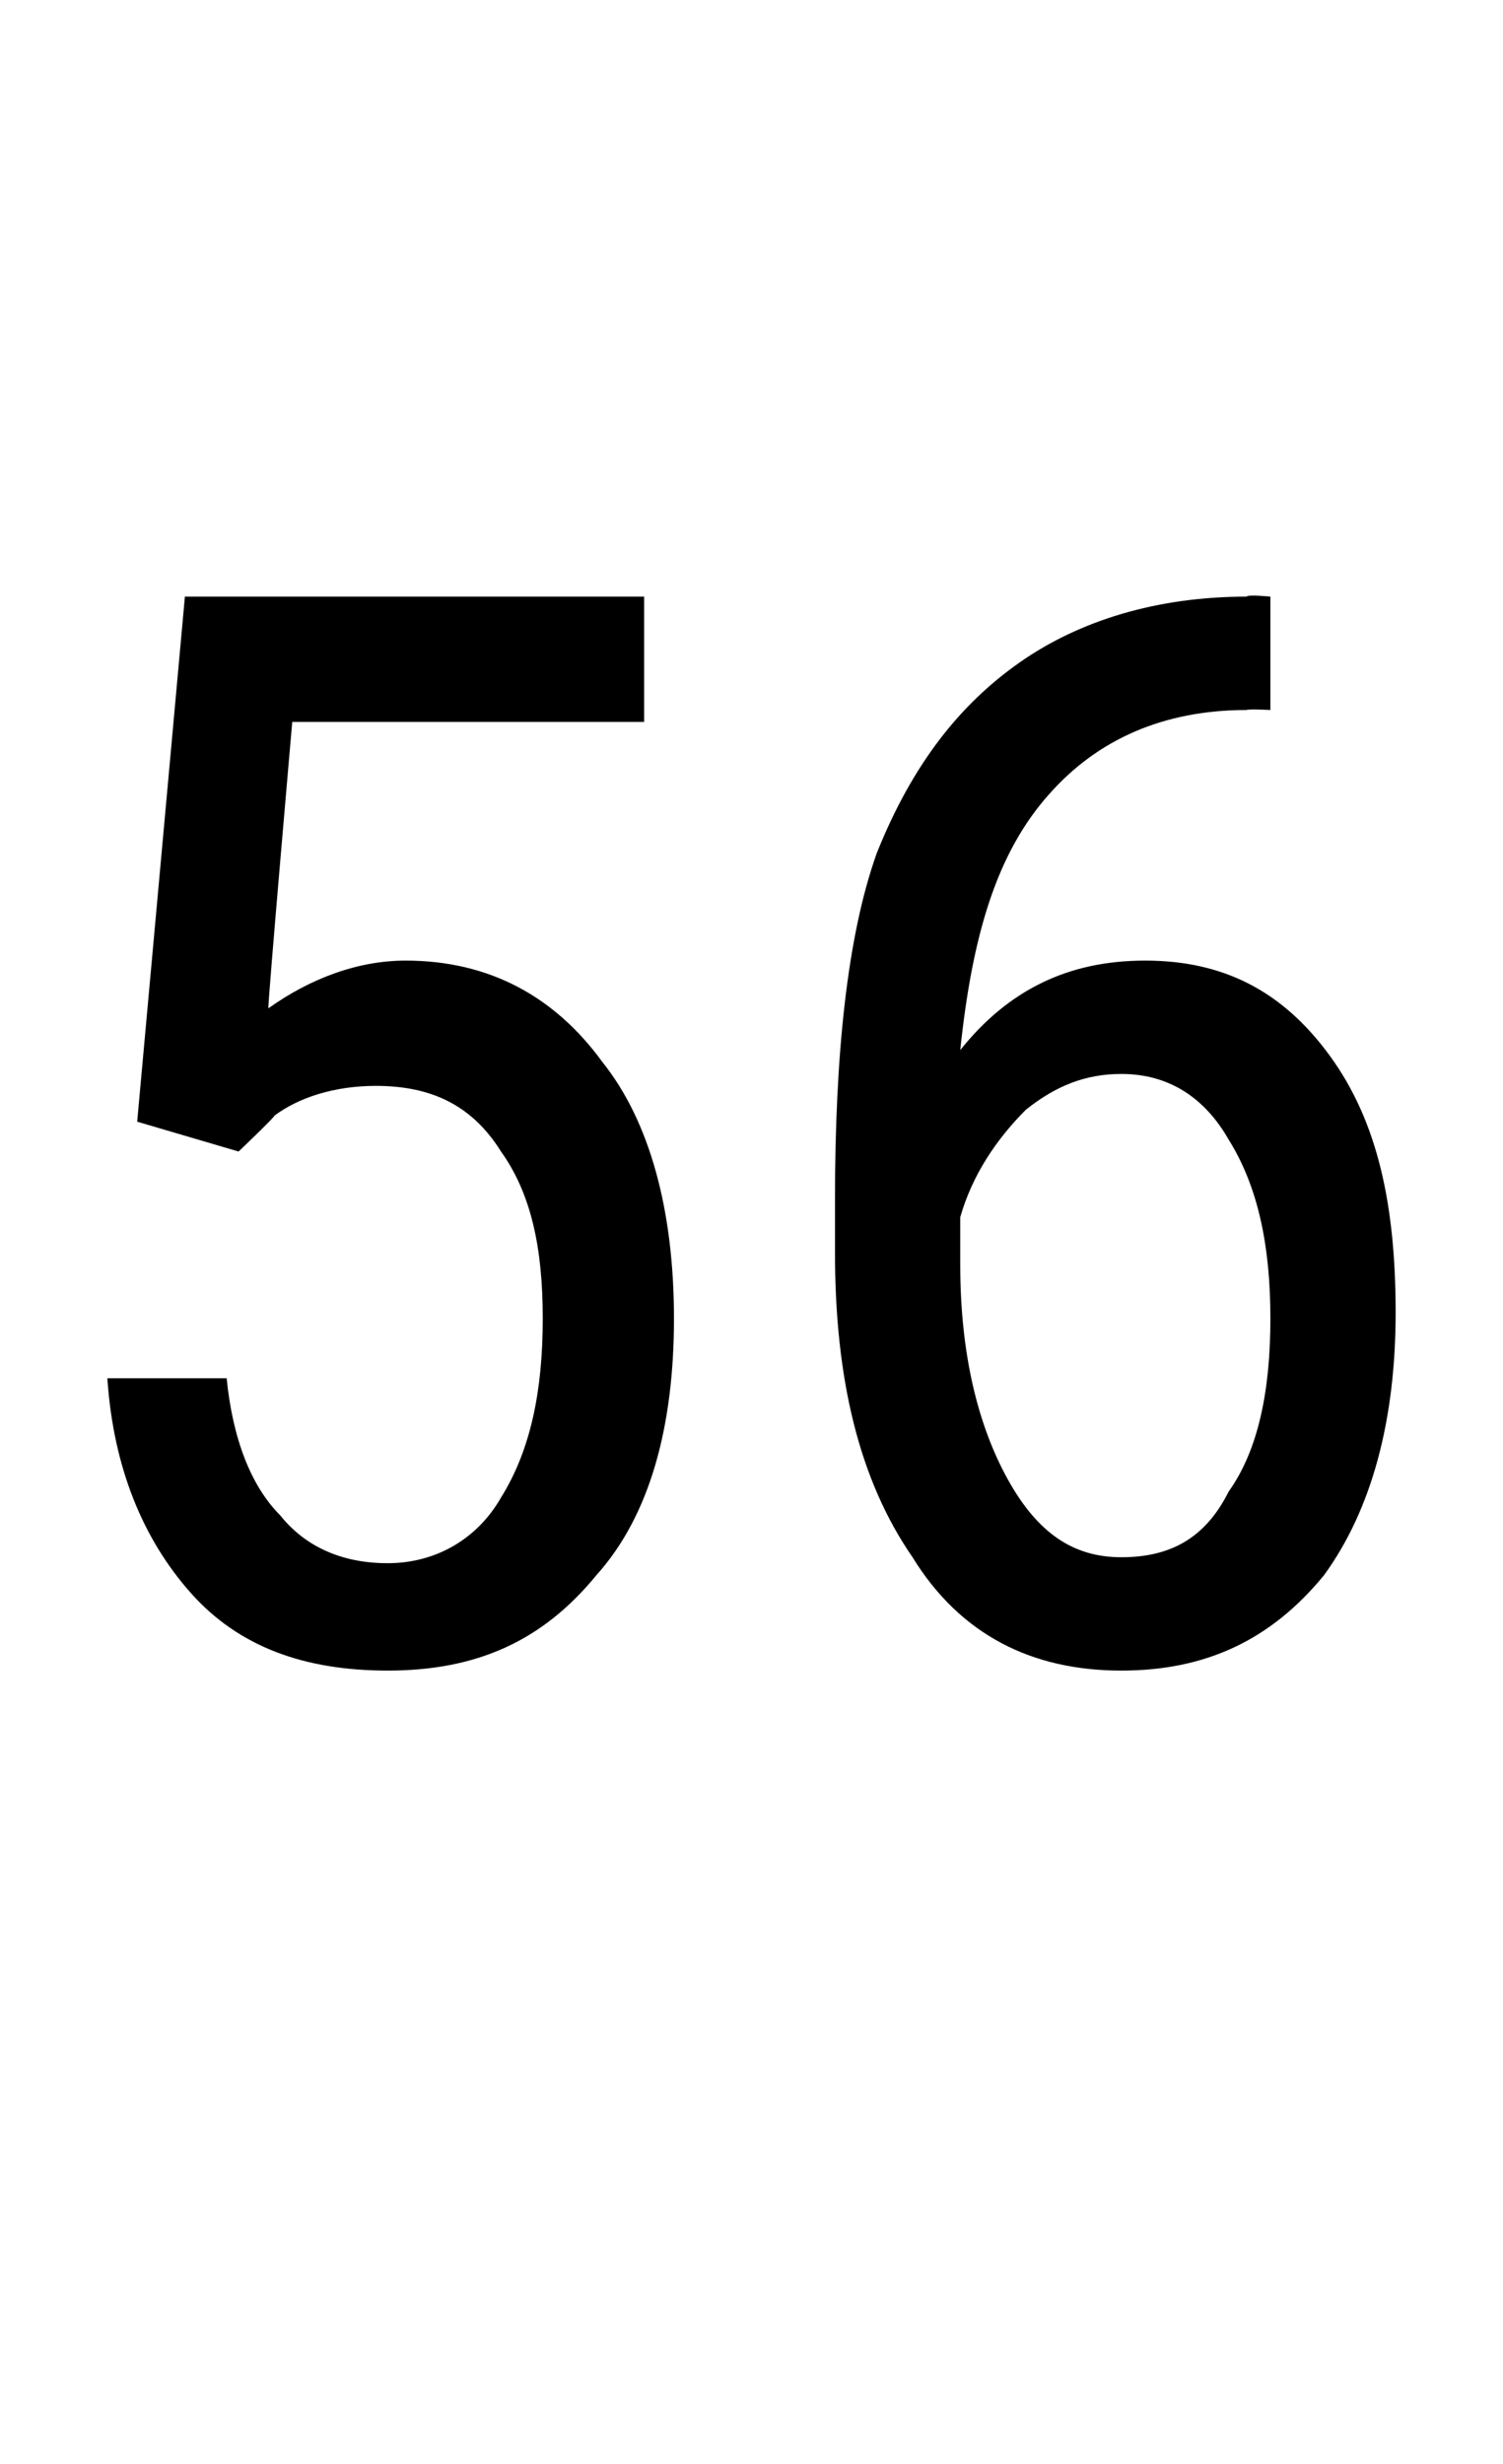
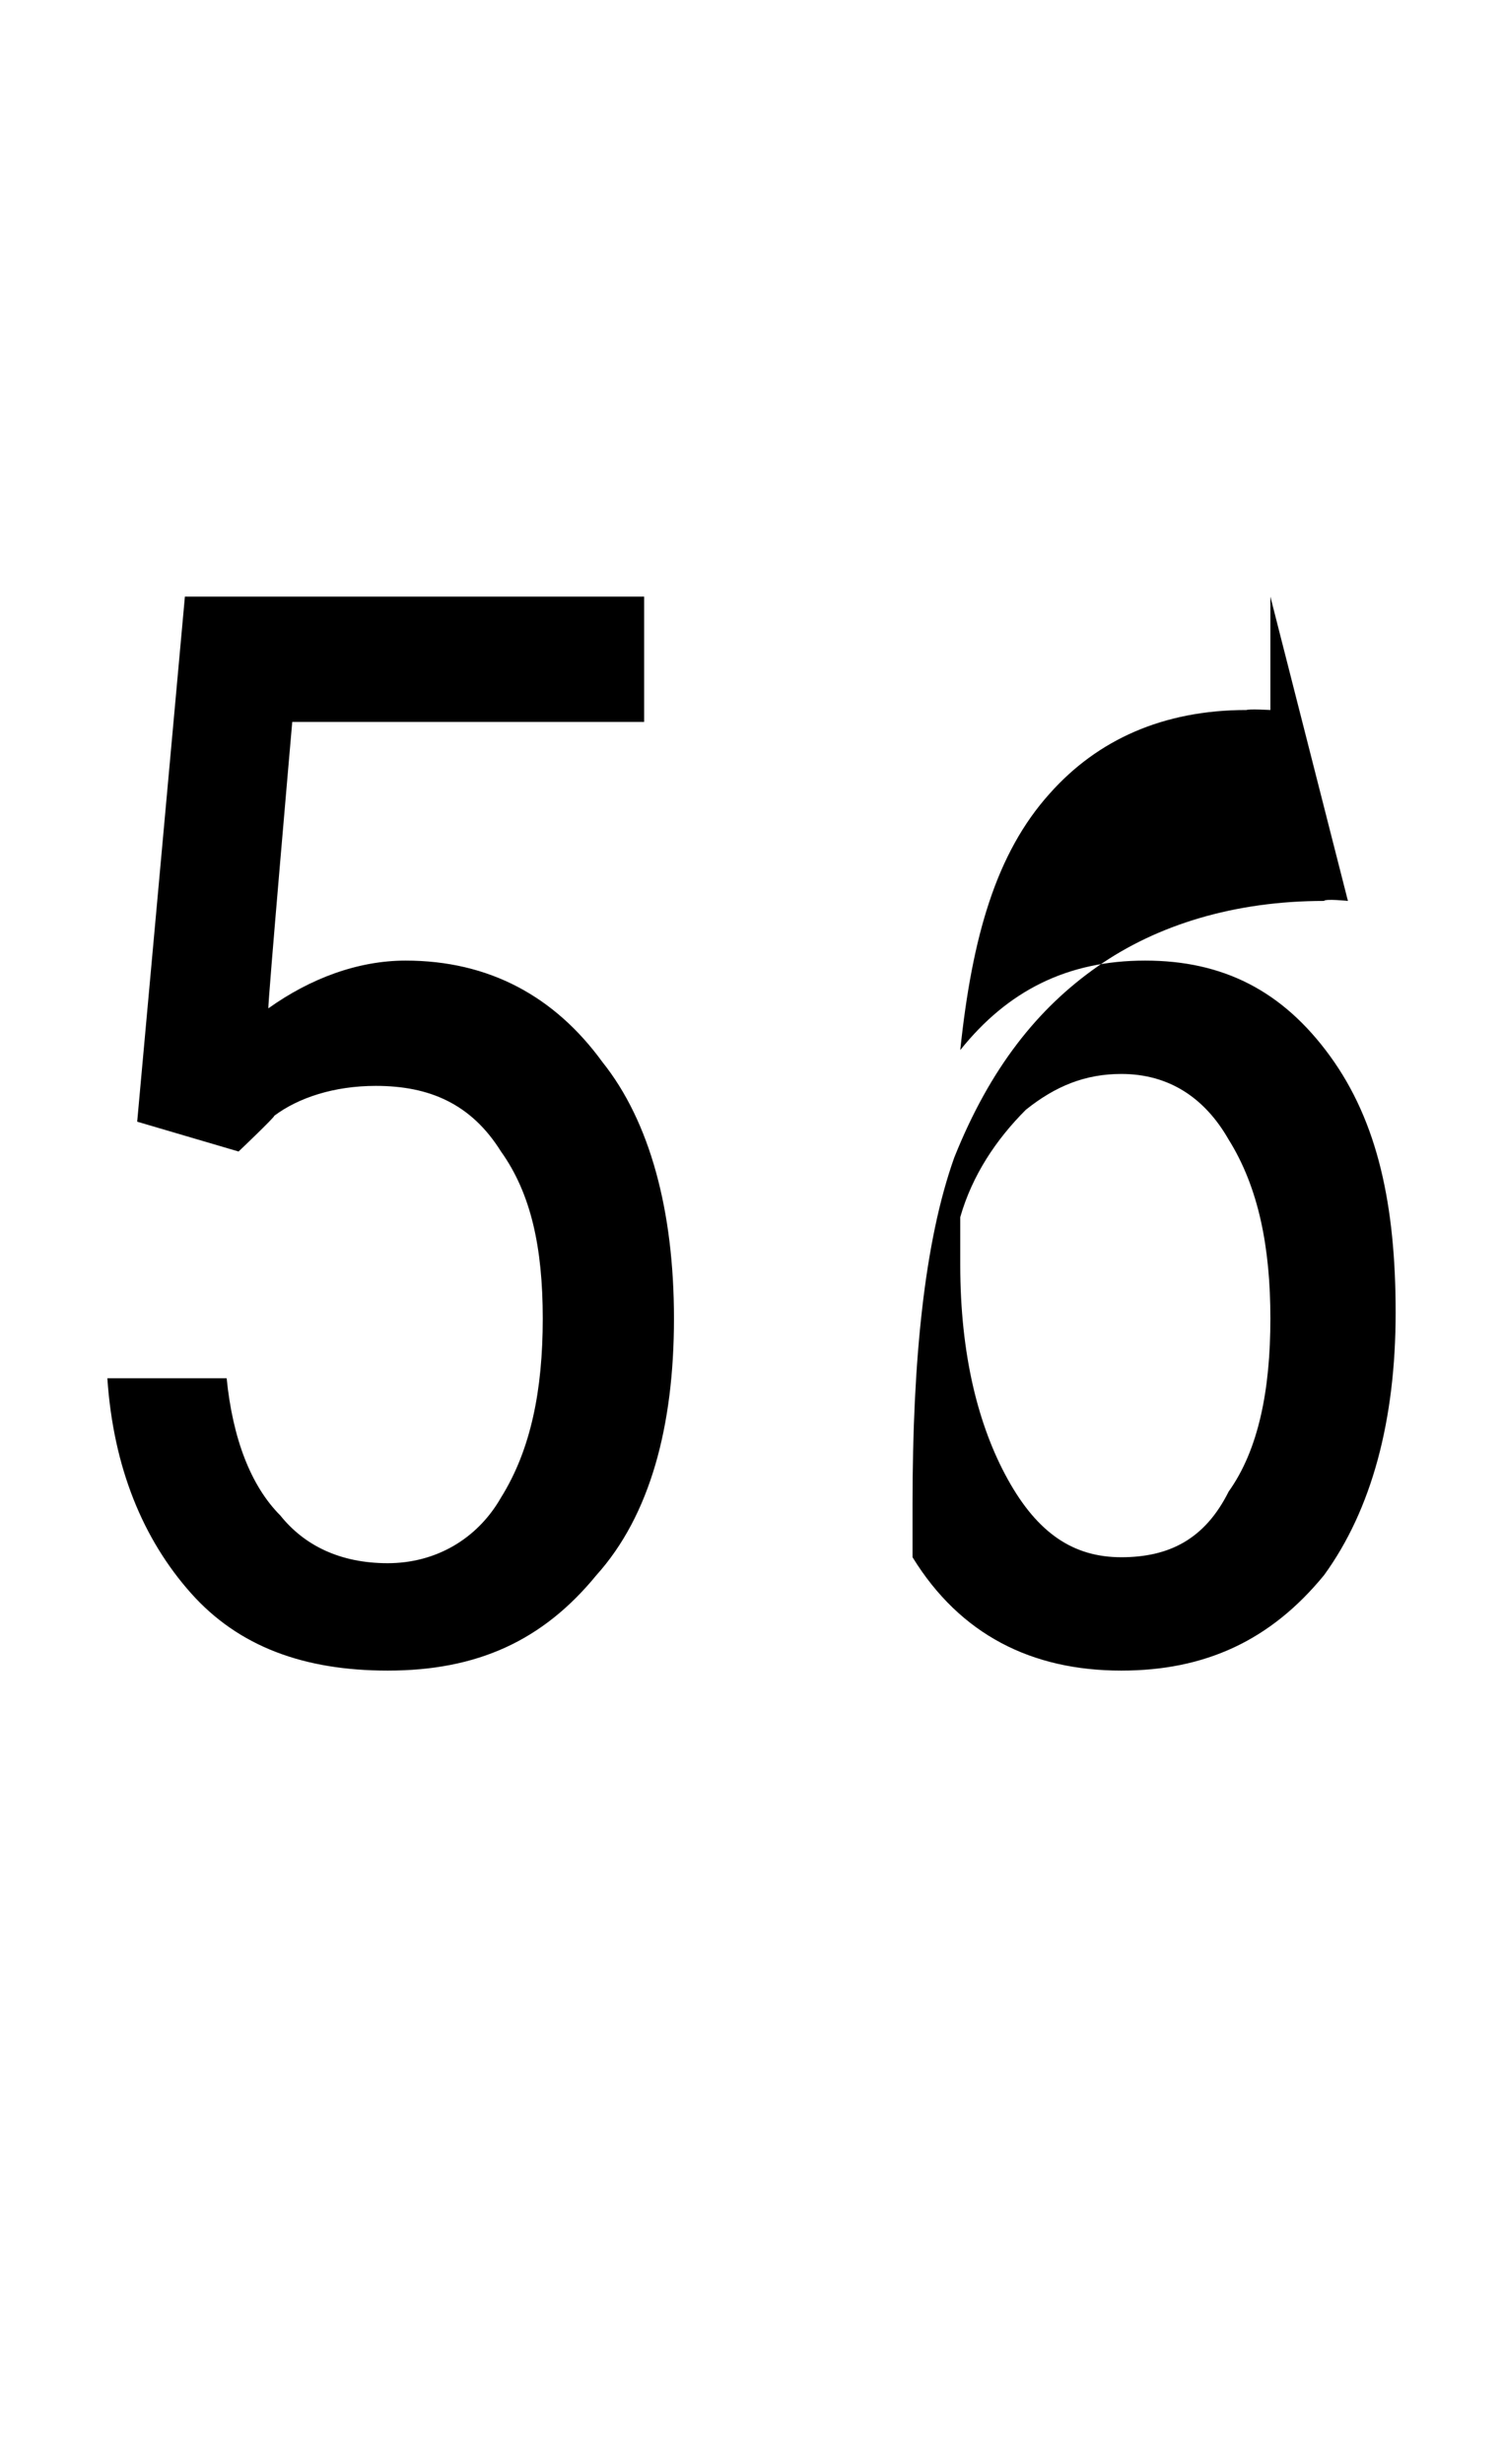
<svg xmlns="http://www.w3.org/2000/svg" version="1.1" width="25.2px" height="41.3px" viewBox="0 -9 25.2 41.3" style="top:-9px">
  <desc>56</desc>
  <defs />
  <g id="Polygon181634">
-     <path d="m2.3 9.8l.8-8.8l7.7 0l0 2.1l-5.9 0c0 0-.42 4.81-.4 4.8c.7-.5 1.5-.8 2.3-.8c1.4 0 2.5.6 3.3 1.7c.8 1 1.2 2.5 1.2 4.3c0 1.8-.4 3.3-1.3 4.3c-.9 1.1-2 1.6-3.5 1.6c-1.4 0-2.5-.4-3.3-1.3c-.8-.9-1.3-2.1-1.4-3.6c0 0 2 0 2 0c.1 1 .4 1.8.9 2.3c.4.5 1 .8 1.8.8c.8 0 1.5-.4 1.9-1.1c.5-.8.7-1.8.7-3c0-1.2-.2-2.1-.7-2.8c-.5-.8-1.2-1.1-2.1-1.1c-.7 0-1.3.2-1.7.5c0 .03-.6.6-.6.6l-1.7-.5zm19-8.8l0 1.9c0 0-.36-.02-.4 0c-1.4 0-2.5.5-3.3 1.4c-.9 1-1.3 2.4-1.5 4.3c.8-1 1.8-1.5 3.1-1.5c1.3 0 2.3.5 3.1 1.6c.8 1.1 1.1 2.5 1.1 4.3c0 1.8-.4 3.3-1.2 4.4c-.9 1.1-2 1.6-3.4 1.6c-1.5 0-2.7-.6-3.5-1.9c-.9-1.3-1.3-3-1.3-5.1c0 0 0-.9 0-.9c0-2.4.2-4.4.7-5.8c.6-1.5 1.4-2.5 2.4-3.2c1-.7 2.3-1.1 3.8-1.1c.02-.04.4 0 .4 0zm-2.5 8c-.6 0-1.1.2-1.6.6c-.5.5-.9 1.1-1.1 1.8c0 0 0 .8 0 .8c0 1.5.3 2.7.8 3.6c.5.9 1.1 1.3 1.9 1.3c.8 0 1.4-.3 1.8-1.1c.5-.7.7-1.7.7-2.9c0-1.2-.2-2.2-.7-3c-.4-.7-1-1.1-1.8-1.1z" stroke="none" fill="#000" />
+     <path d="m2.3 9.8l.8-8.8l7.7 0l0 2.1l-5.9 0c0 0-.42 4.81-.4 4.8c.7-.5 1.5-.8 2.3-.8c1.4 0 2.5.6 3.3 1.7c.8 1 1.2 2.5 1.2 4.3c0 1.8-.4 3.3-1.3 4.3c-.9 1.1-2 1.6-3.5 1.6c-1.4 0-2.5-.4-3.3-1.3c-.8-.9-1.3-2.1-1.4-3.6c0 0 2 0 2 0c.1 1 .4 1.8.9 2.3c.4.5 1 .8 1.8.8c.8 0 1.5-.4 1.9-1.1c.5-.8.7-1.8.7-3c0-1.2-.2-2.1-.7-2.8c-.5-.8-1.2-1.1-2.1-1.1c-.7 0-1.3.2-1.7.5c0 .03-.6.6-.6.6l-1.7-.5zm19-8.8l0 1.9c0 0-.36-.02-.4 0c-1.4 0-2.5.5-3.3 1.4c-.9 1-1.3 2.4-1.5 4.3c.8-1 1.8-1.5 3.1-1.5c1.3 0 2.3.5 3.1 1.6c.8 1.1 1.1 2.5 1.1 4.3c0 1.8-.4 3.3-1.2 4.4c-.9 1.1-2 1.6-3.4 1.6c-1.5 0-2.7-.6-3.5-1.9c0 0 0-.9 0-.9c0-2.4.2-4.4.7-5.8c.6-1.5 1.4-2.5 2.4-3.2c1-.7 2.3-1.1 3.8-1.1c.02-.04.4 0 .4 0zm-2.5 8c-.6 0-1.1.2-1.6.6c-.5.5-.9 1.1-1.1 1.8c0 0 0 .8 0 .8c0 1.5.3 2.7.8 3.6c.5.9 1.1 1.3 1.9 1.3c.8 0 1.4-.3 1.8-1.1c.5-.7.7-1.7.7-2.9c0-1.2-.2-2.2-.7-3c-.4-.7-1-1.1-1.8-1.1z" stroke="none" fill="#000" />
  </g>
</svg>